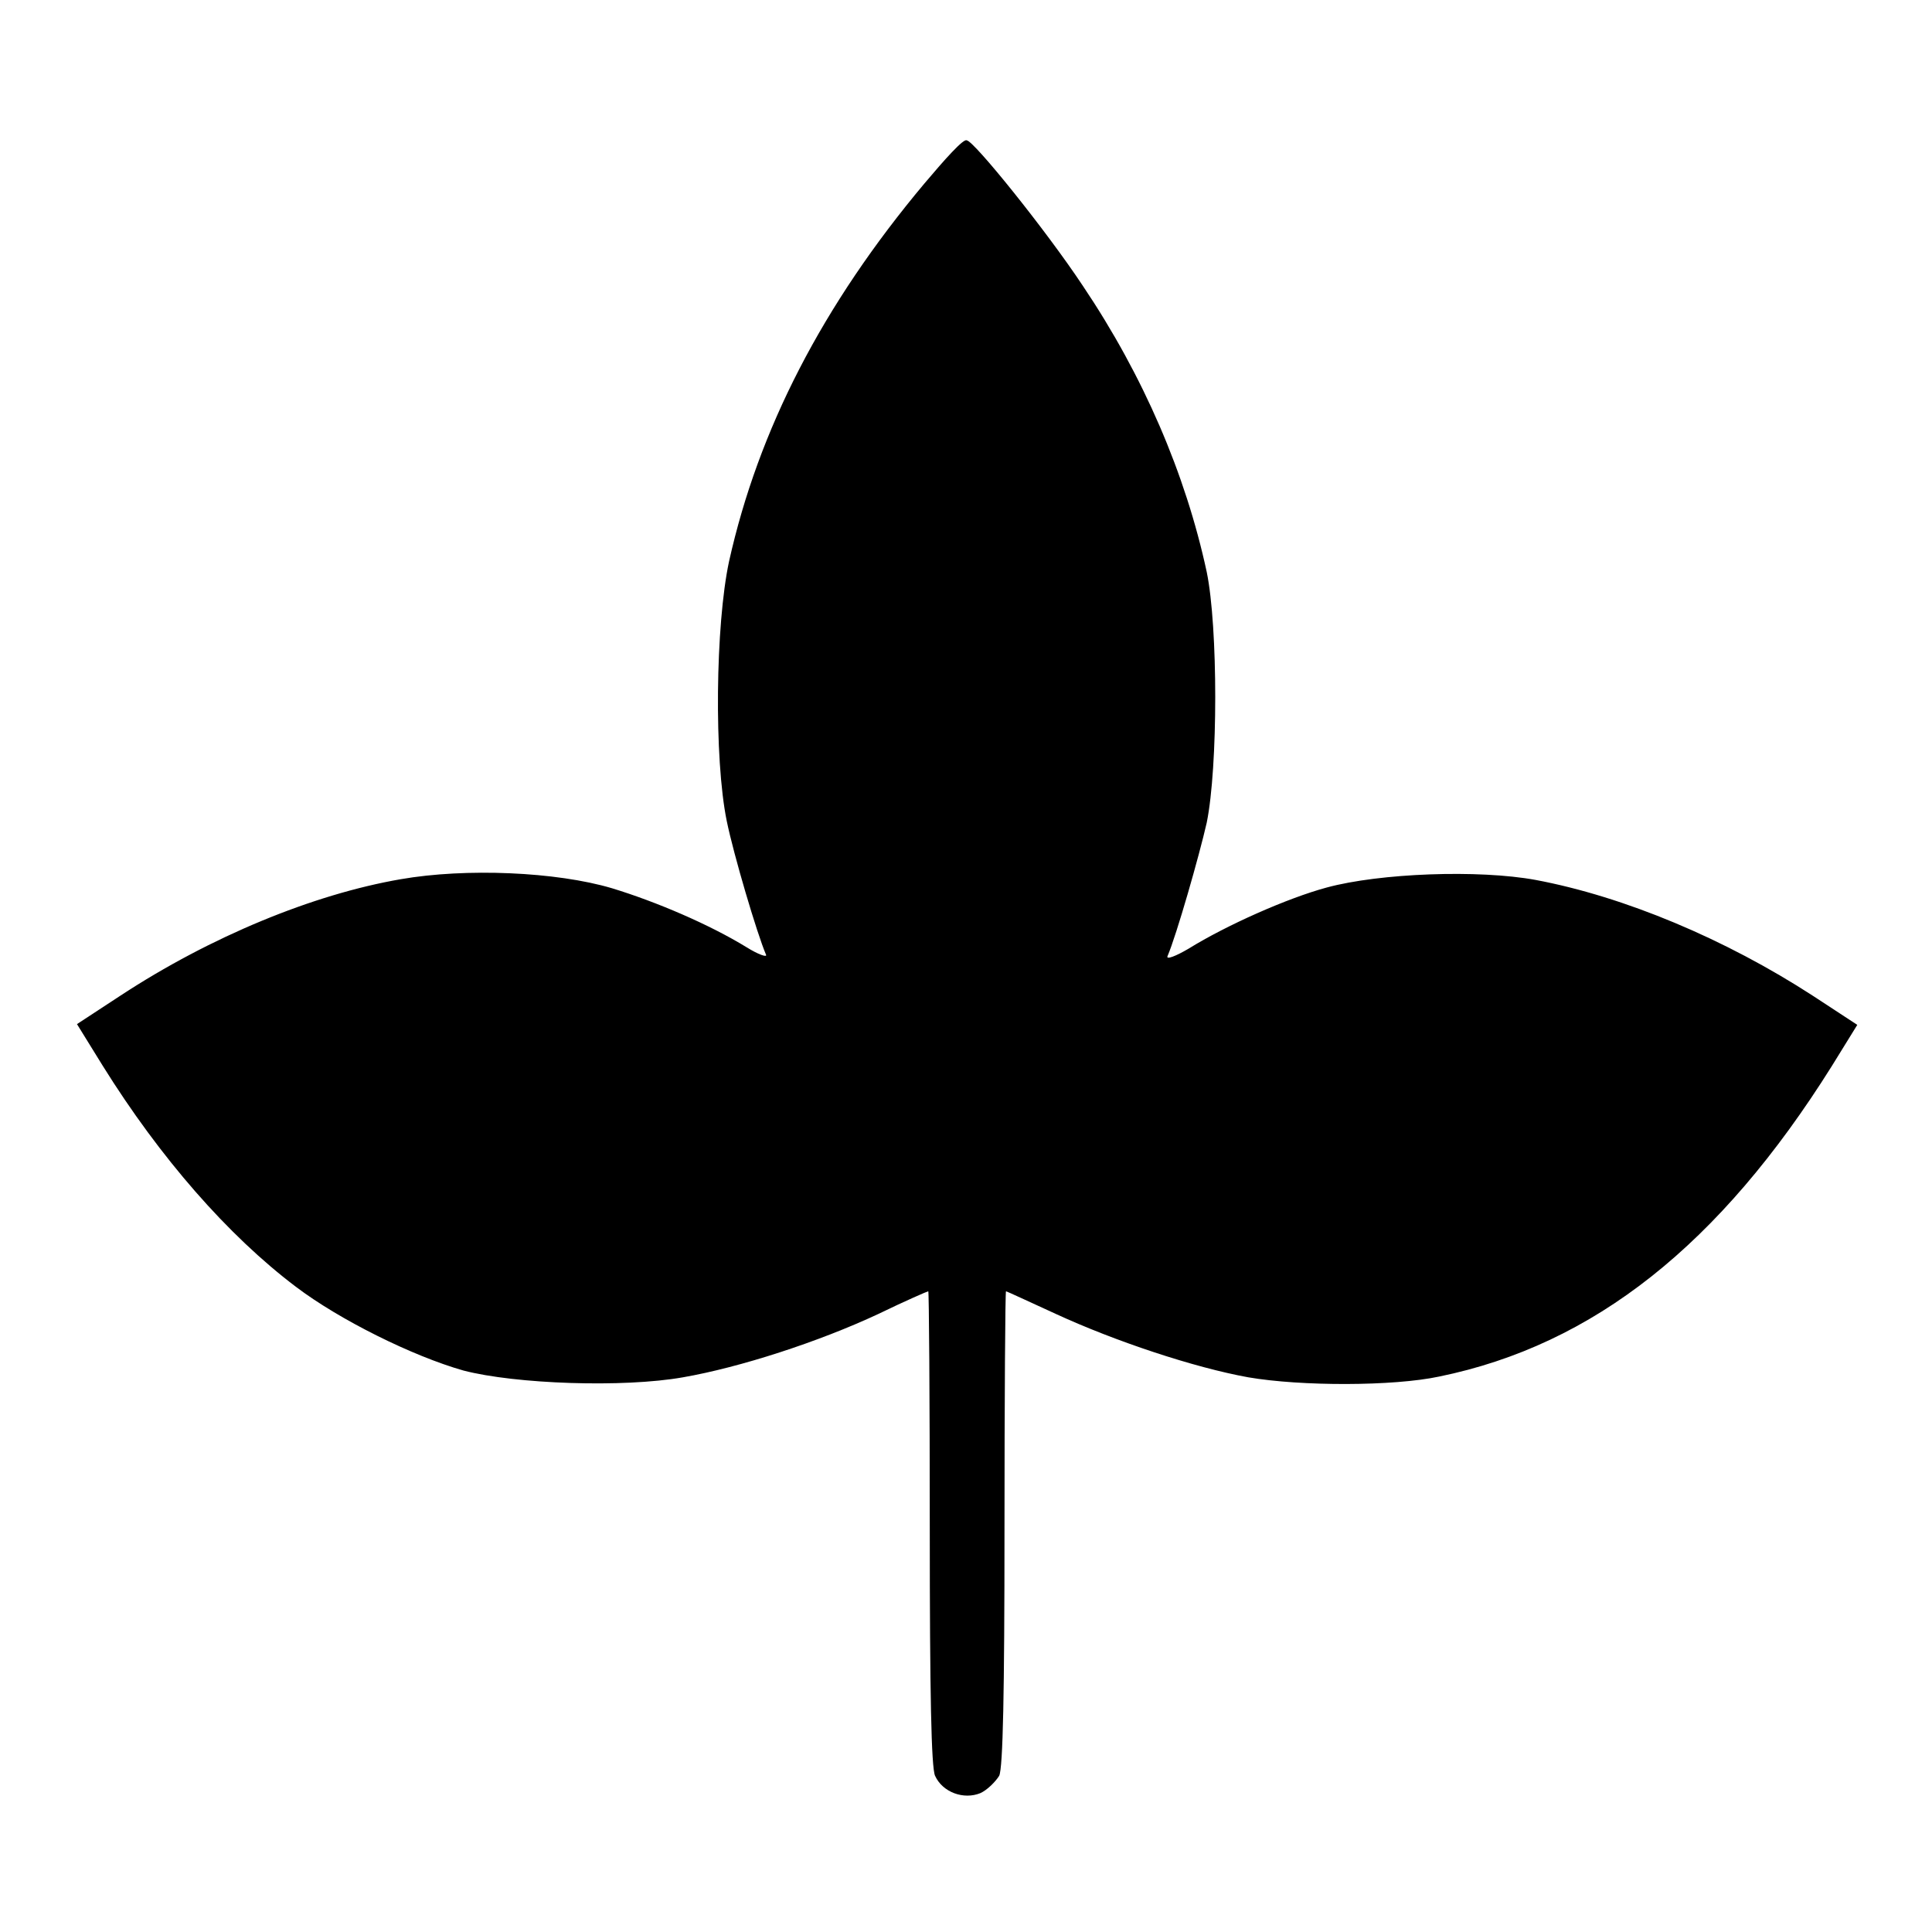
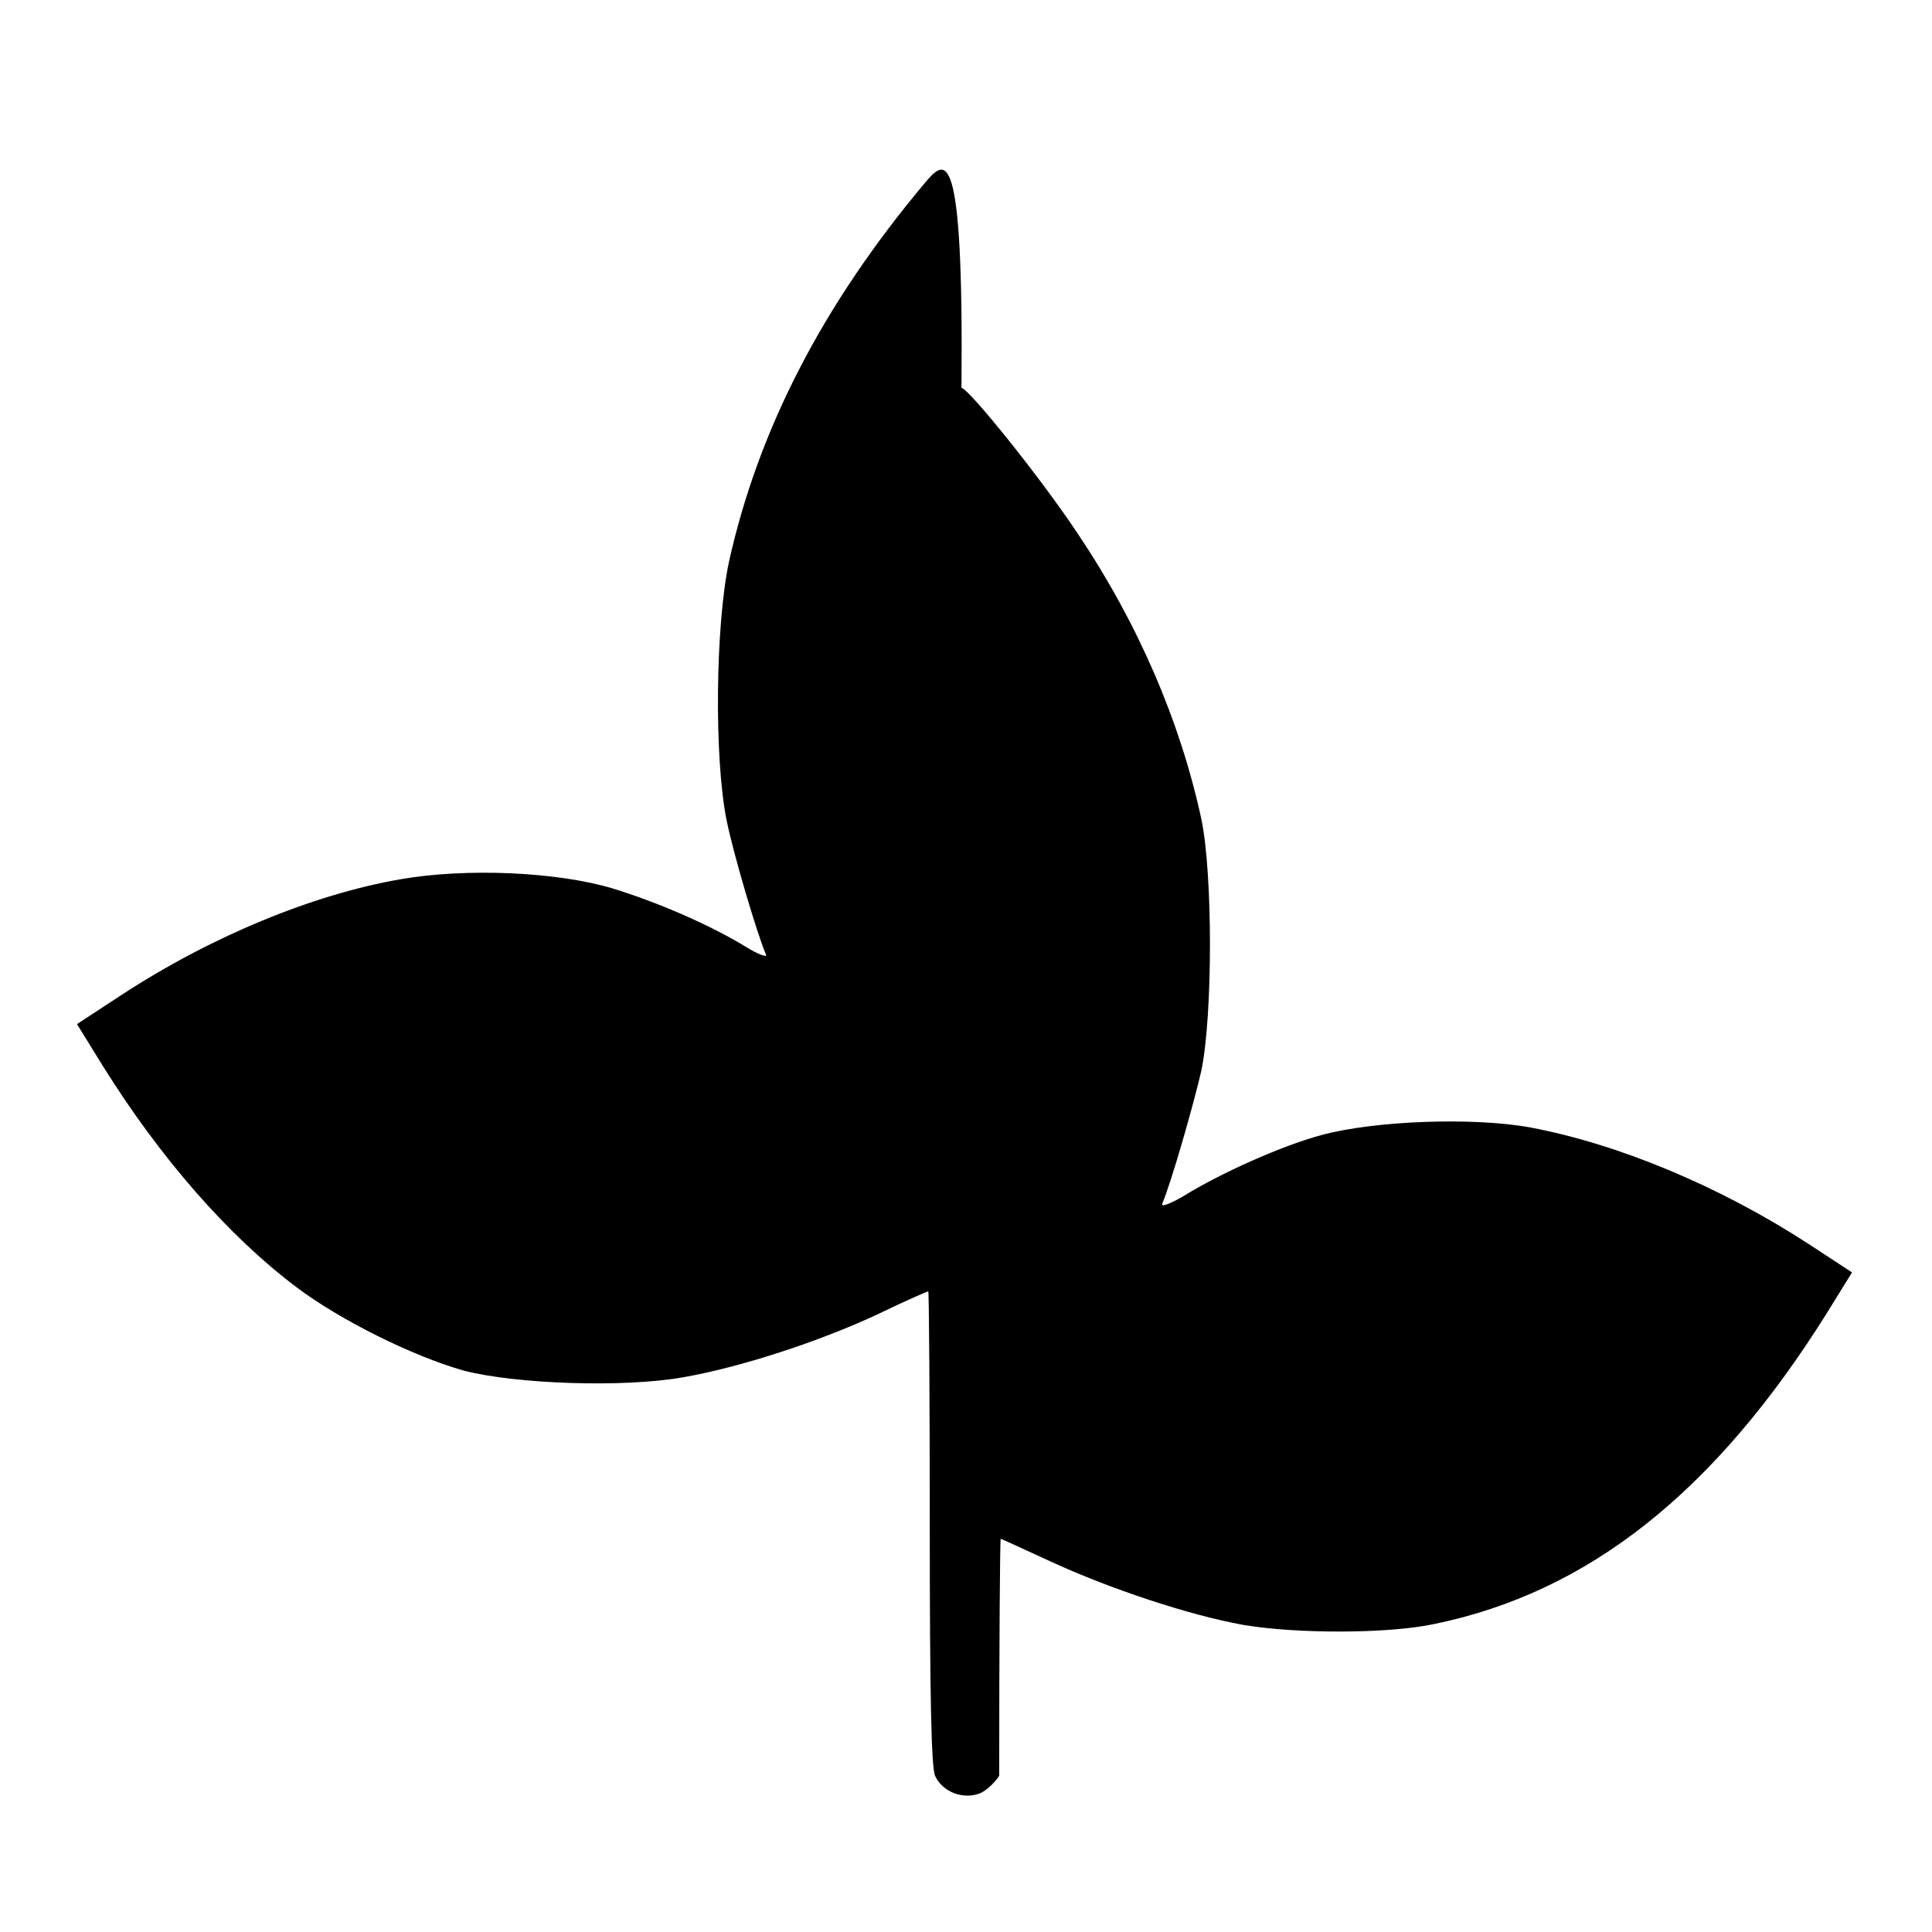
<svg xmlns="http://www.w3.org/2000/svg" version="1.1" x="0px" y="0px" viewBox="0 0 256 256" enable-background="new 0 0 256 256" xml:space="preserve">
  <g>
    <g>
      <g>
-         <path fill="#000000" d="M122.5,24.3c-13.5,16.1-22,32.6-25.9,50.1c-1.8,8.4-2,26.1-0.3,34.4c0.9,4.4,4,14.9,5.2,17.7c0.2,0.4-1,0-2.6-1c-4.9-3-11.9-6-17.8-7.8c-7.4-2.2-19.4-2.7-28-1.2c-11.6,2-25.2,7.6-37.1,15.4l-5.8,3.8l3.4,5.5c7.6,12.2,16.6,22.5,25.6,29.3c5.8,4.4,15.5,9.2,22.2,11.1c6.9,1.8,21.2,2.3,29.1,0.9c7.5-1.3,18-4.7,25.9-8.4c3.5-1.7,6.5-3,6.6-3c0.1,0,0.2,14.1,0.2,31.4c0,22,0.2,31.7,0.7,32.8c1,2.2,3.8,3.2,6,2.3c0.9-0.4,2-1.5,2.5-2.3c0.5-1.1,0.7-10.9,0.7-32.8c0-17.3,0.1-31.4,0.2-31.4c0.1,0,3.1,1.4,6.6,3c7.8,3.6,18.3,7.1,25.5,8.4c7,1.2,19.2,1.2,25.3-0.1c20.5-4.2,37.2-17.5,52-41.1l3.4-5.5l-5.8-3.8c-11.7-7.6-25.1-13.2-36.8-15.4c-7.6-1.4-20.7-0.9-27.7,1c-5.2,1.4-13.3,5-18.3,8.1c-1.7,1-3,1.5-2.8,1c1.2-2.8,4.2-13.3,5.2-17.7c1.5-7.4,1.5-25.9,0-33.2c-2.8-13-8.4-26-16.4-37.9c-4.9-7.4-14.5-19.3-15.4-19.3C127.7,18.3,125.2,21.1,122.5,24.3z" />
+         <path fill="#000000" d="M122.5,24.3c-13.5,16.1-22,32.6-25.9,50.1c-1.8,8.4-2,26.1-0.3,34.4c0.9,4.4,4,14.9,5.2,17.7c0.2,0.4-1,0-2.6-1c-4.9-3-11.9-6-17.8-7.8c-7.4-2.2-19.4-2.7-28-1.2c-11.6,2-25.2,7.6-37.1,15.4l-5.8,3.8l3.4,5.5c7.6,12.2,16.6,22.5,25.6,29.3c5.8,4.4,15.5,9.2,22.2,11.1c6.9,1.8,21.2,2.3,29.1,0.9c7.5-1.3,18-4.7,25.9-8.4c3.5-1.7,6.5-3,6.6-3c0.1,0,0.2,14.1,0.2,31.4c0,22,0.2,31.7,0.7,32.8c1,2.2,3.8,3.2,6,2.3c0.9-0.4,2-1.5,2.5-2.3c0-17.3,0.1-31.4,0.2-31.4c0.1,0,3.1,1.4,6.6,3c7.8,3.6,18.3,7.1,25.5,8.4c7,1.2,19.2,1.2,25.3-0.1c20.5-4.2,37.2-17.5,52-41.1l3.4-5.5l-5.8-3.8c-11.7-7.6-25.1-13.2-36.8-15.4c-7.6-1.4-20.7-0.9-27.7,1c-5.2,1.4-13.3,5-18.3,8.1c-1.7,1-3,1.5-2.8,1c1.2-2.8,4.2-13.3,5.2-17.7c1.5-7.4,1.5-25.9,0-33.2c-2.8-13-8.4-26-16.4-37.9c-4.9-7.4-14.5-19.3-15.4-19.3C127.7,18.3,125.2,21.1,122.5,24.3z" />
      </g>
    </g>
  </g>
</svg>